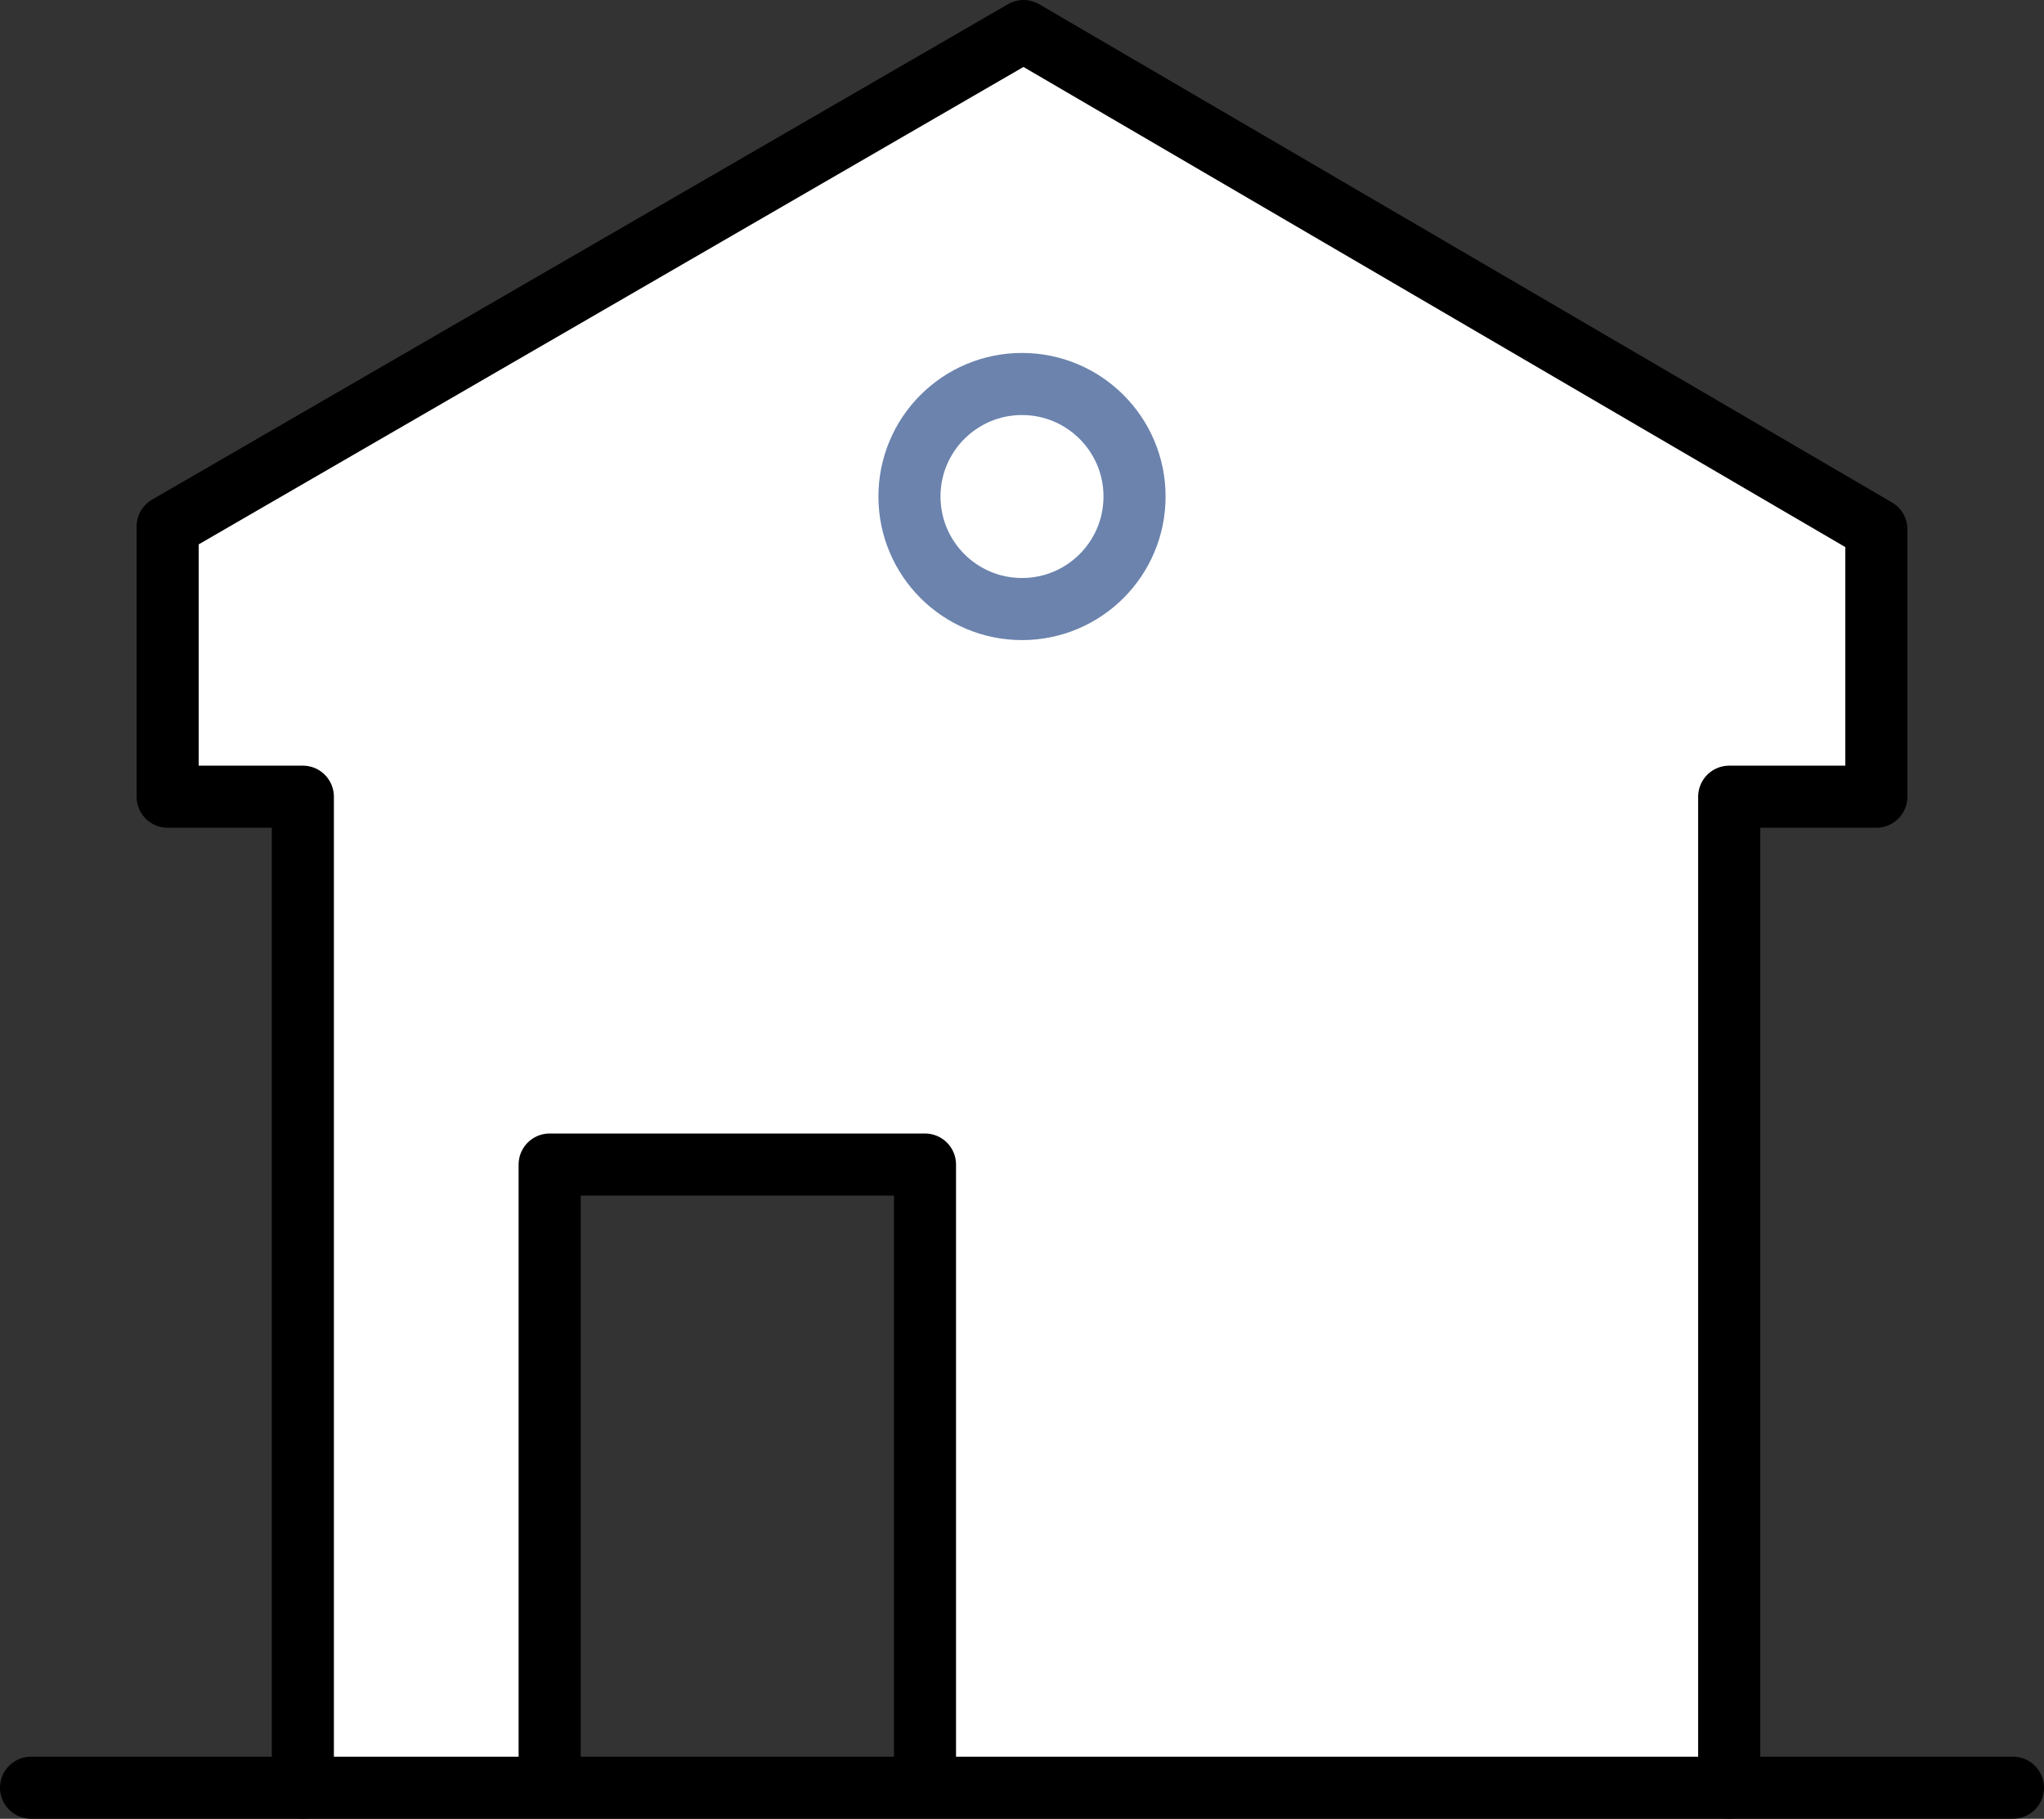
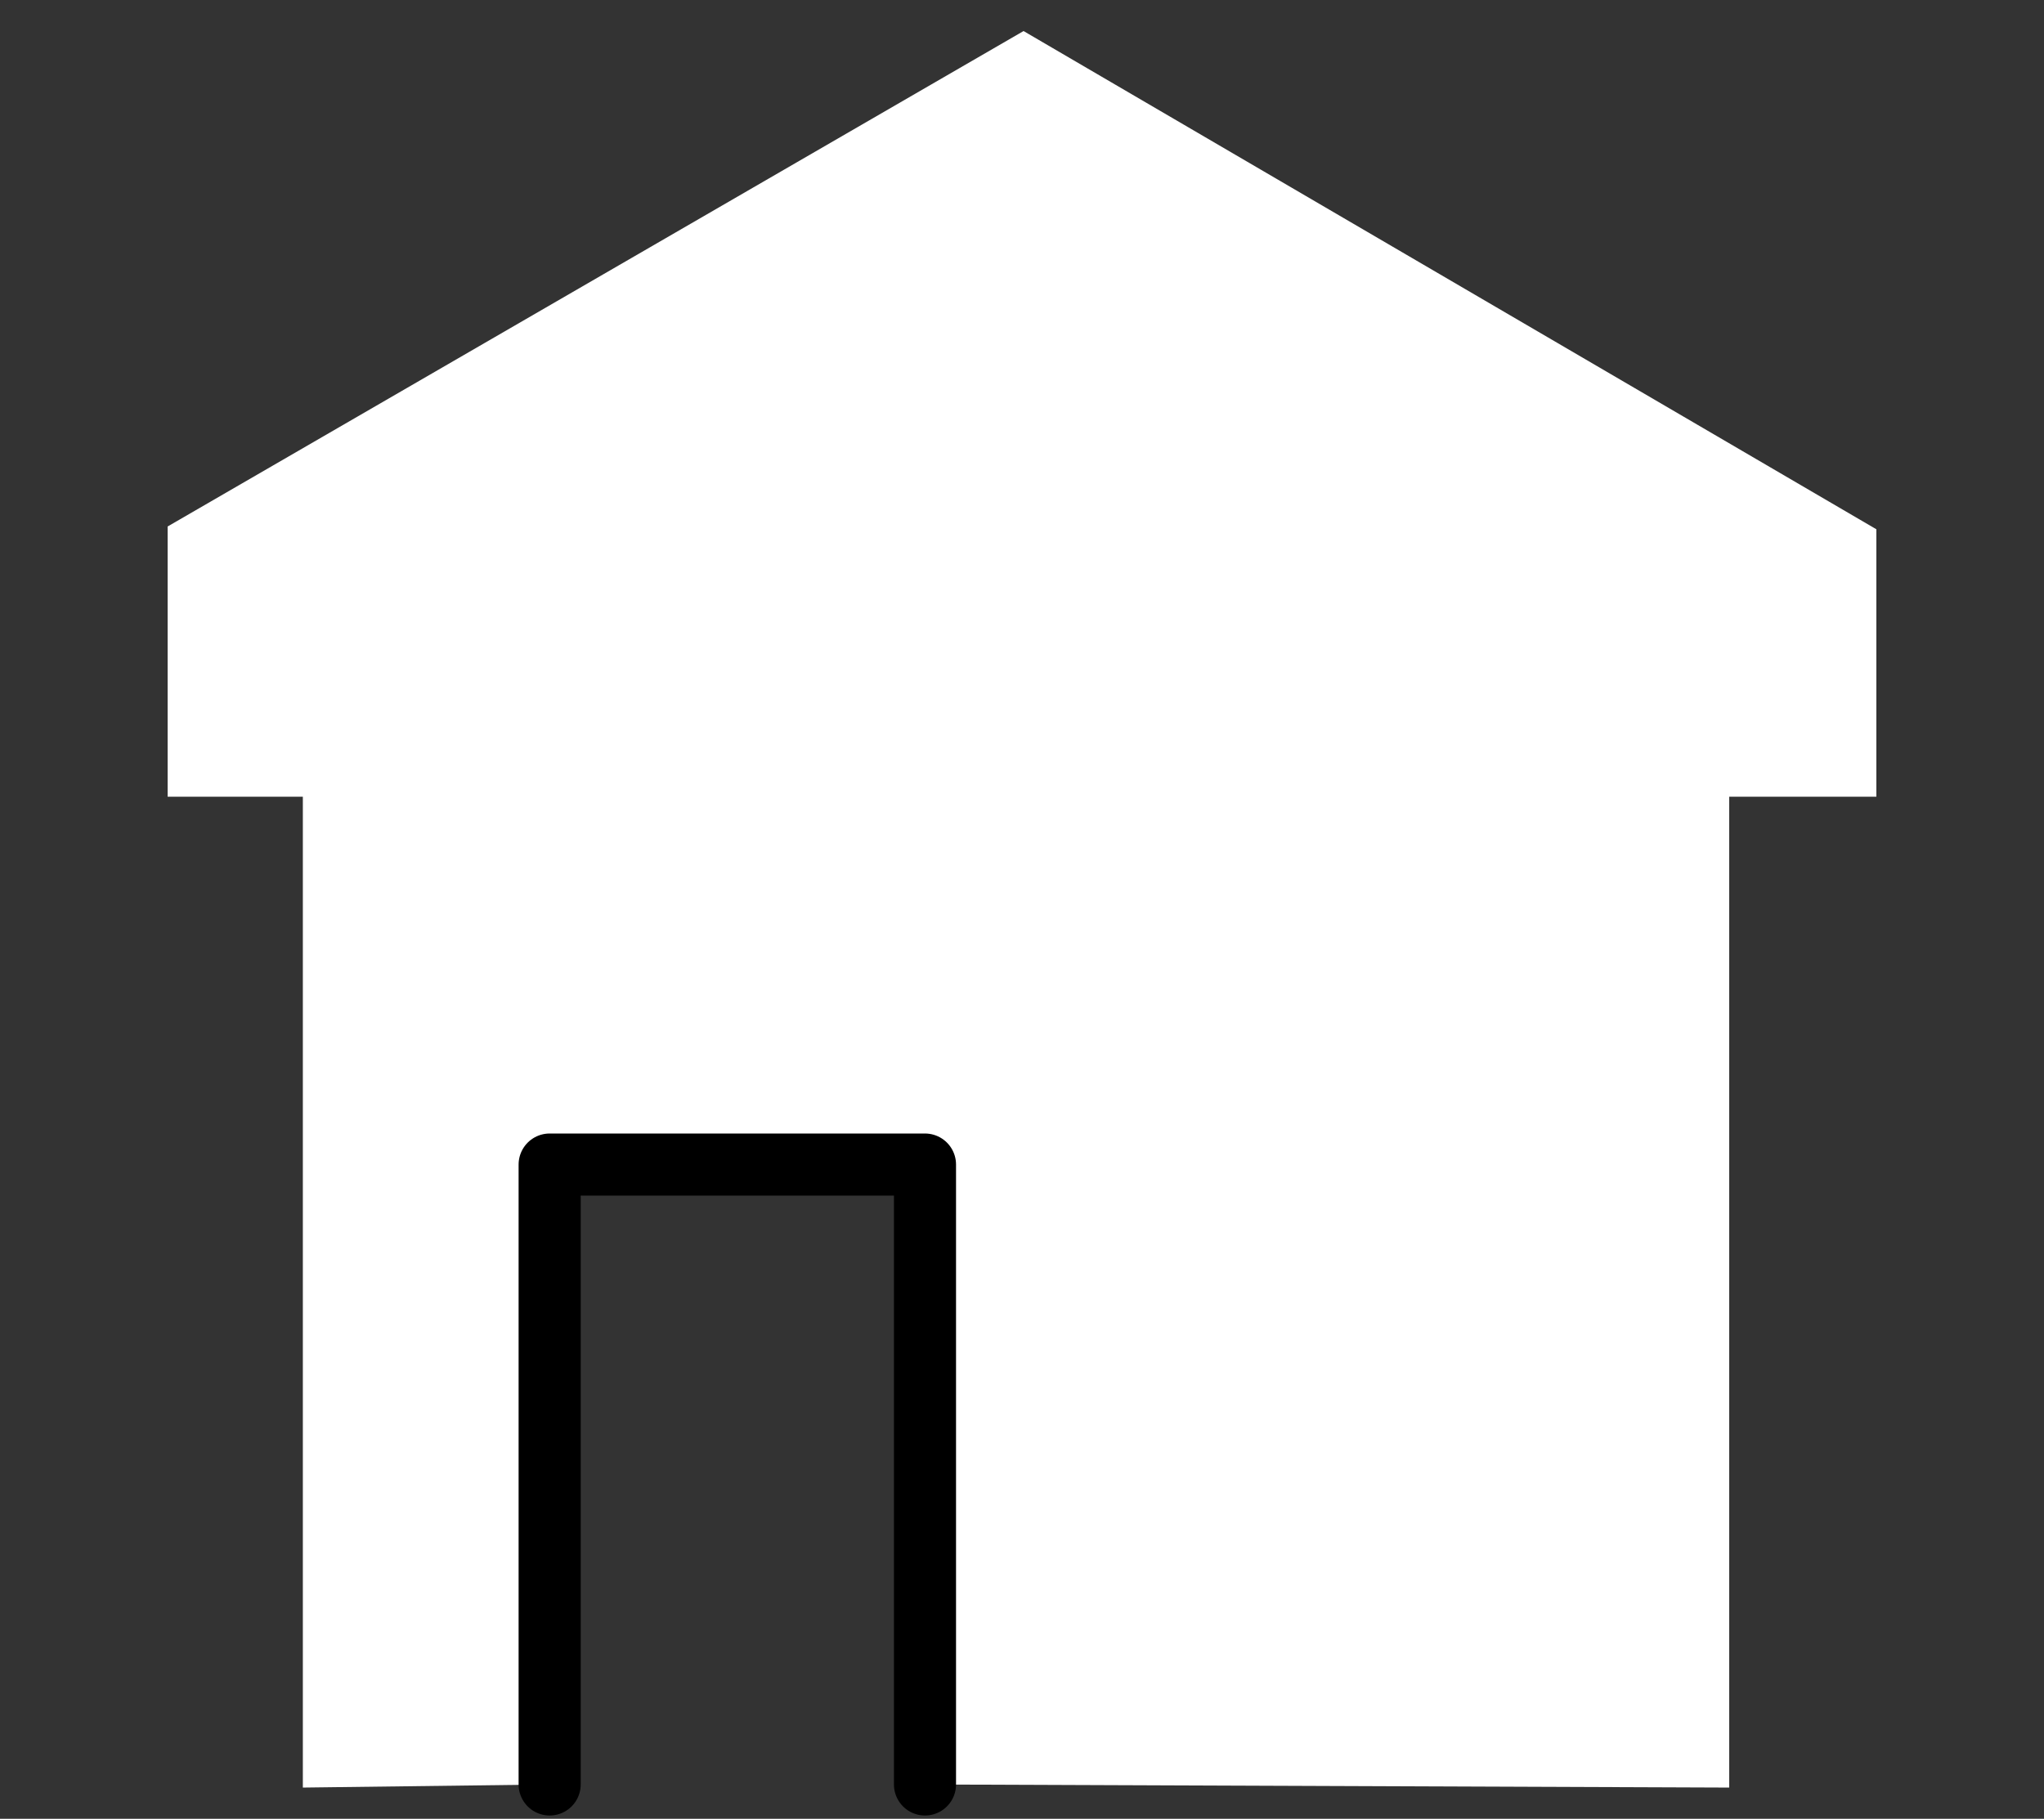
<svg xmlns="http://www.w3.org/2000/svg" id="Vrstva_1" data-name="Vrstva 1" viewBox="0 0 131.68 117.18">
  <rect x="0" y="0" width="131.68" height="117.18" fill="#333333" stroke="none" />
  <defs>
    <style>.cls-1{fill:#fff;}.cls-2,.cls-3{fill:none;stroke-linecap:round;stroke-linejoin:round;stroke-width:4px;}.cls-2{stroke:#000;}.cls-3{stroke:#6b83ad;}</style>
  </defs>
  <polygon class="cls-1" points="10.8 33.92 65.94 2 120.88 34.1 120.88 51.33 111.4 51.33 111.4 115.17 59.59 114.97 59.59 75.03 35.41 75.03 35.41 114.97 19.51 115.17 19.51 51.33 10.8 51.33 10.8 33.92" />
-   <polyline class="cls-2" points="19.51 115.17 19.51 51.33 10.8 51.33 10.8 33.92 65.94 2 120.88 34.1 120.88 51.33 111.4 51.33 111.4 115.17" />
  <polyline class="cls-2" points="35.41 114.97 35.41 75.03 59.59 75.03 59.59 114.97" />
-   <circle class="cls-3" cx="65.84" cy="31.99" r="7.25" />
-   <line class="cls-2" x1="2" y1="115.18" x2="129.68" y2="115.18" />
</svg>